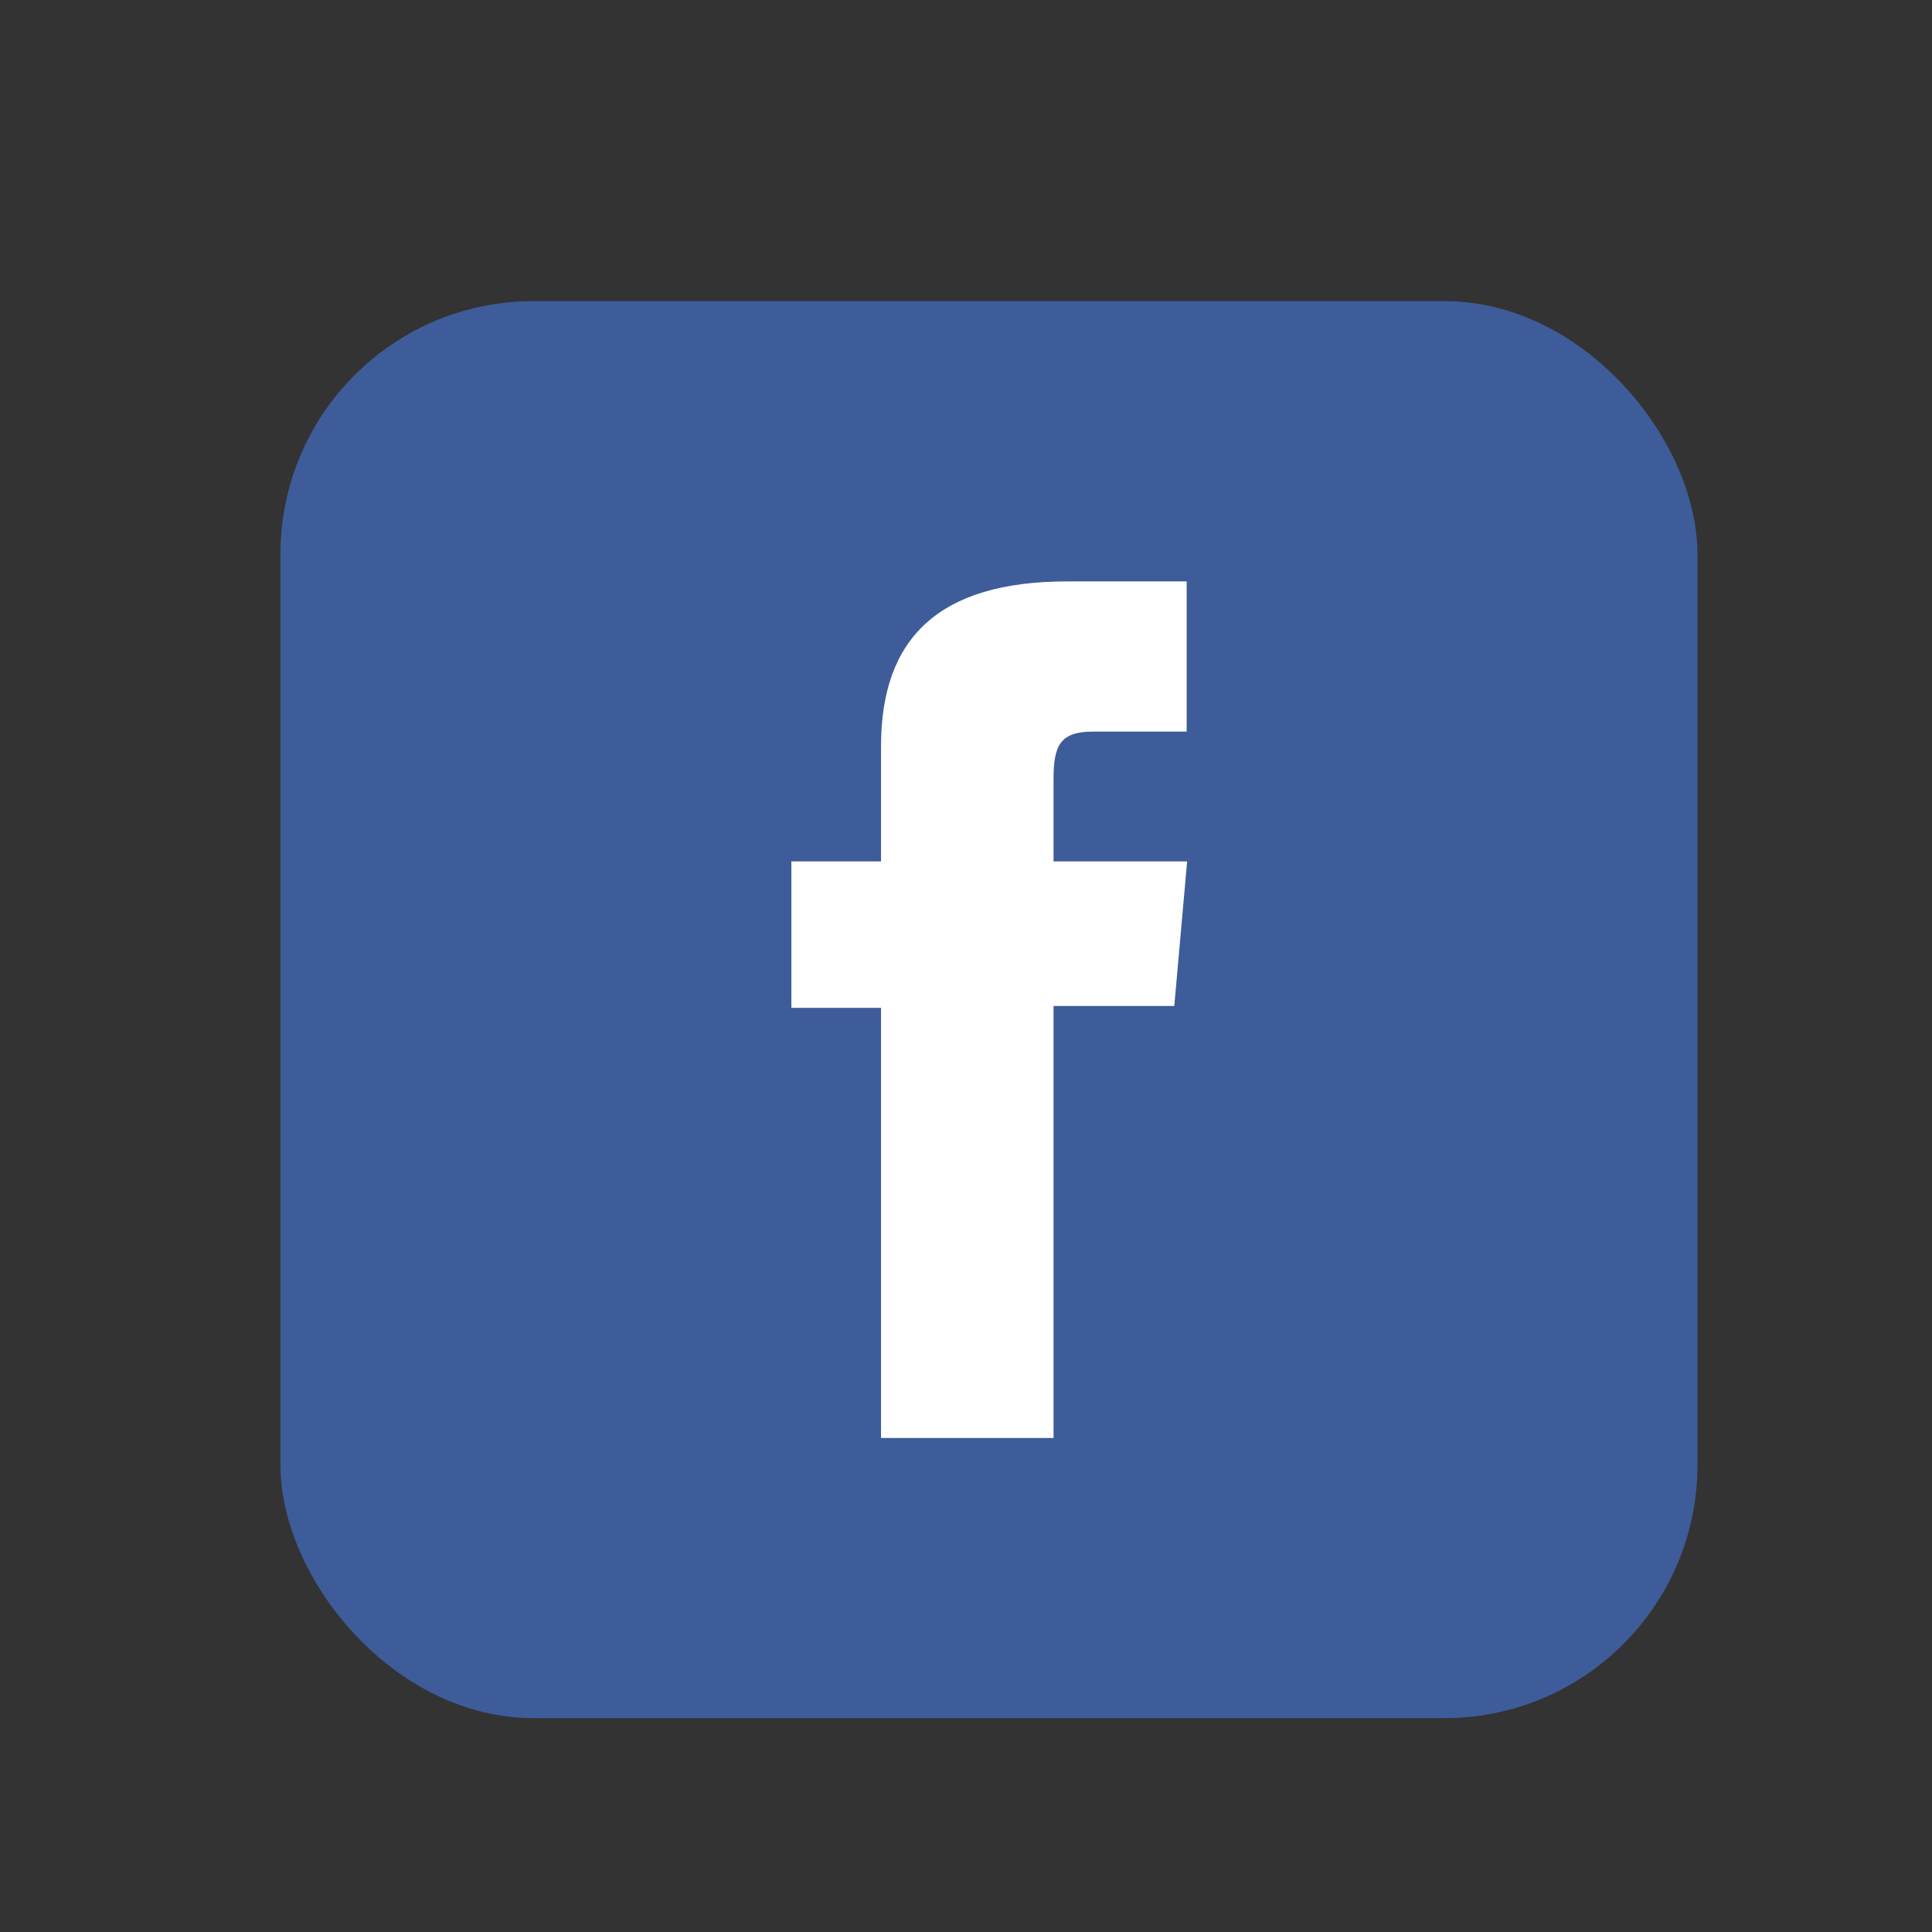
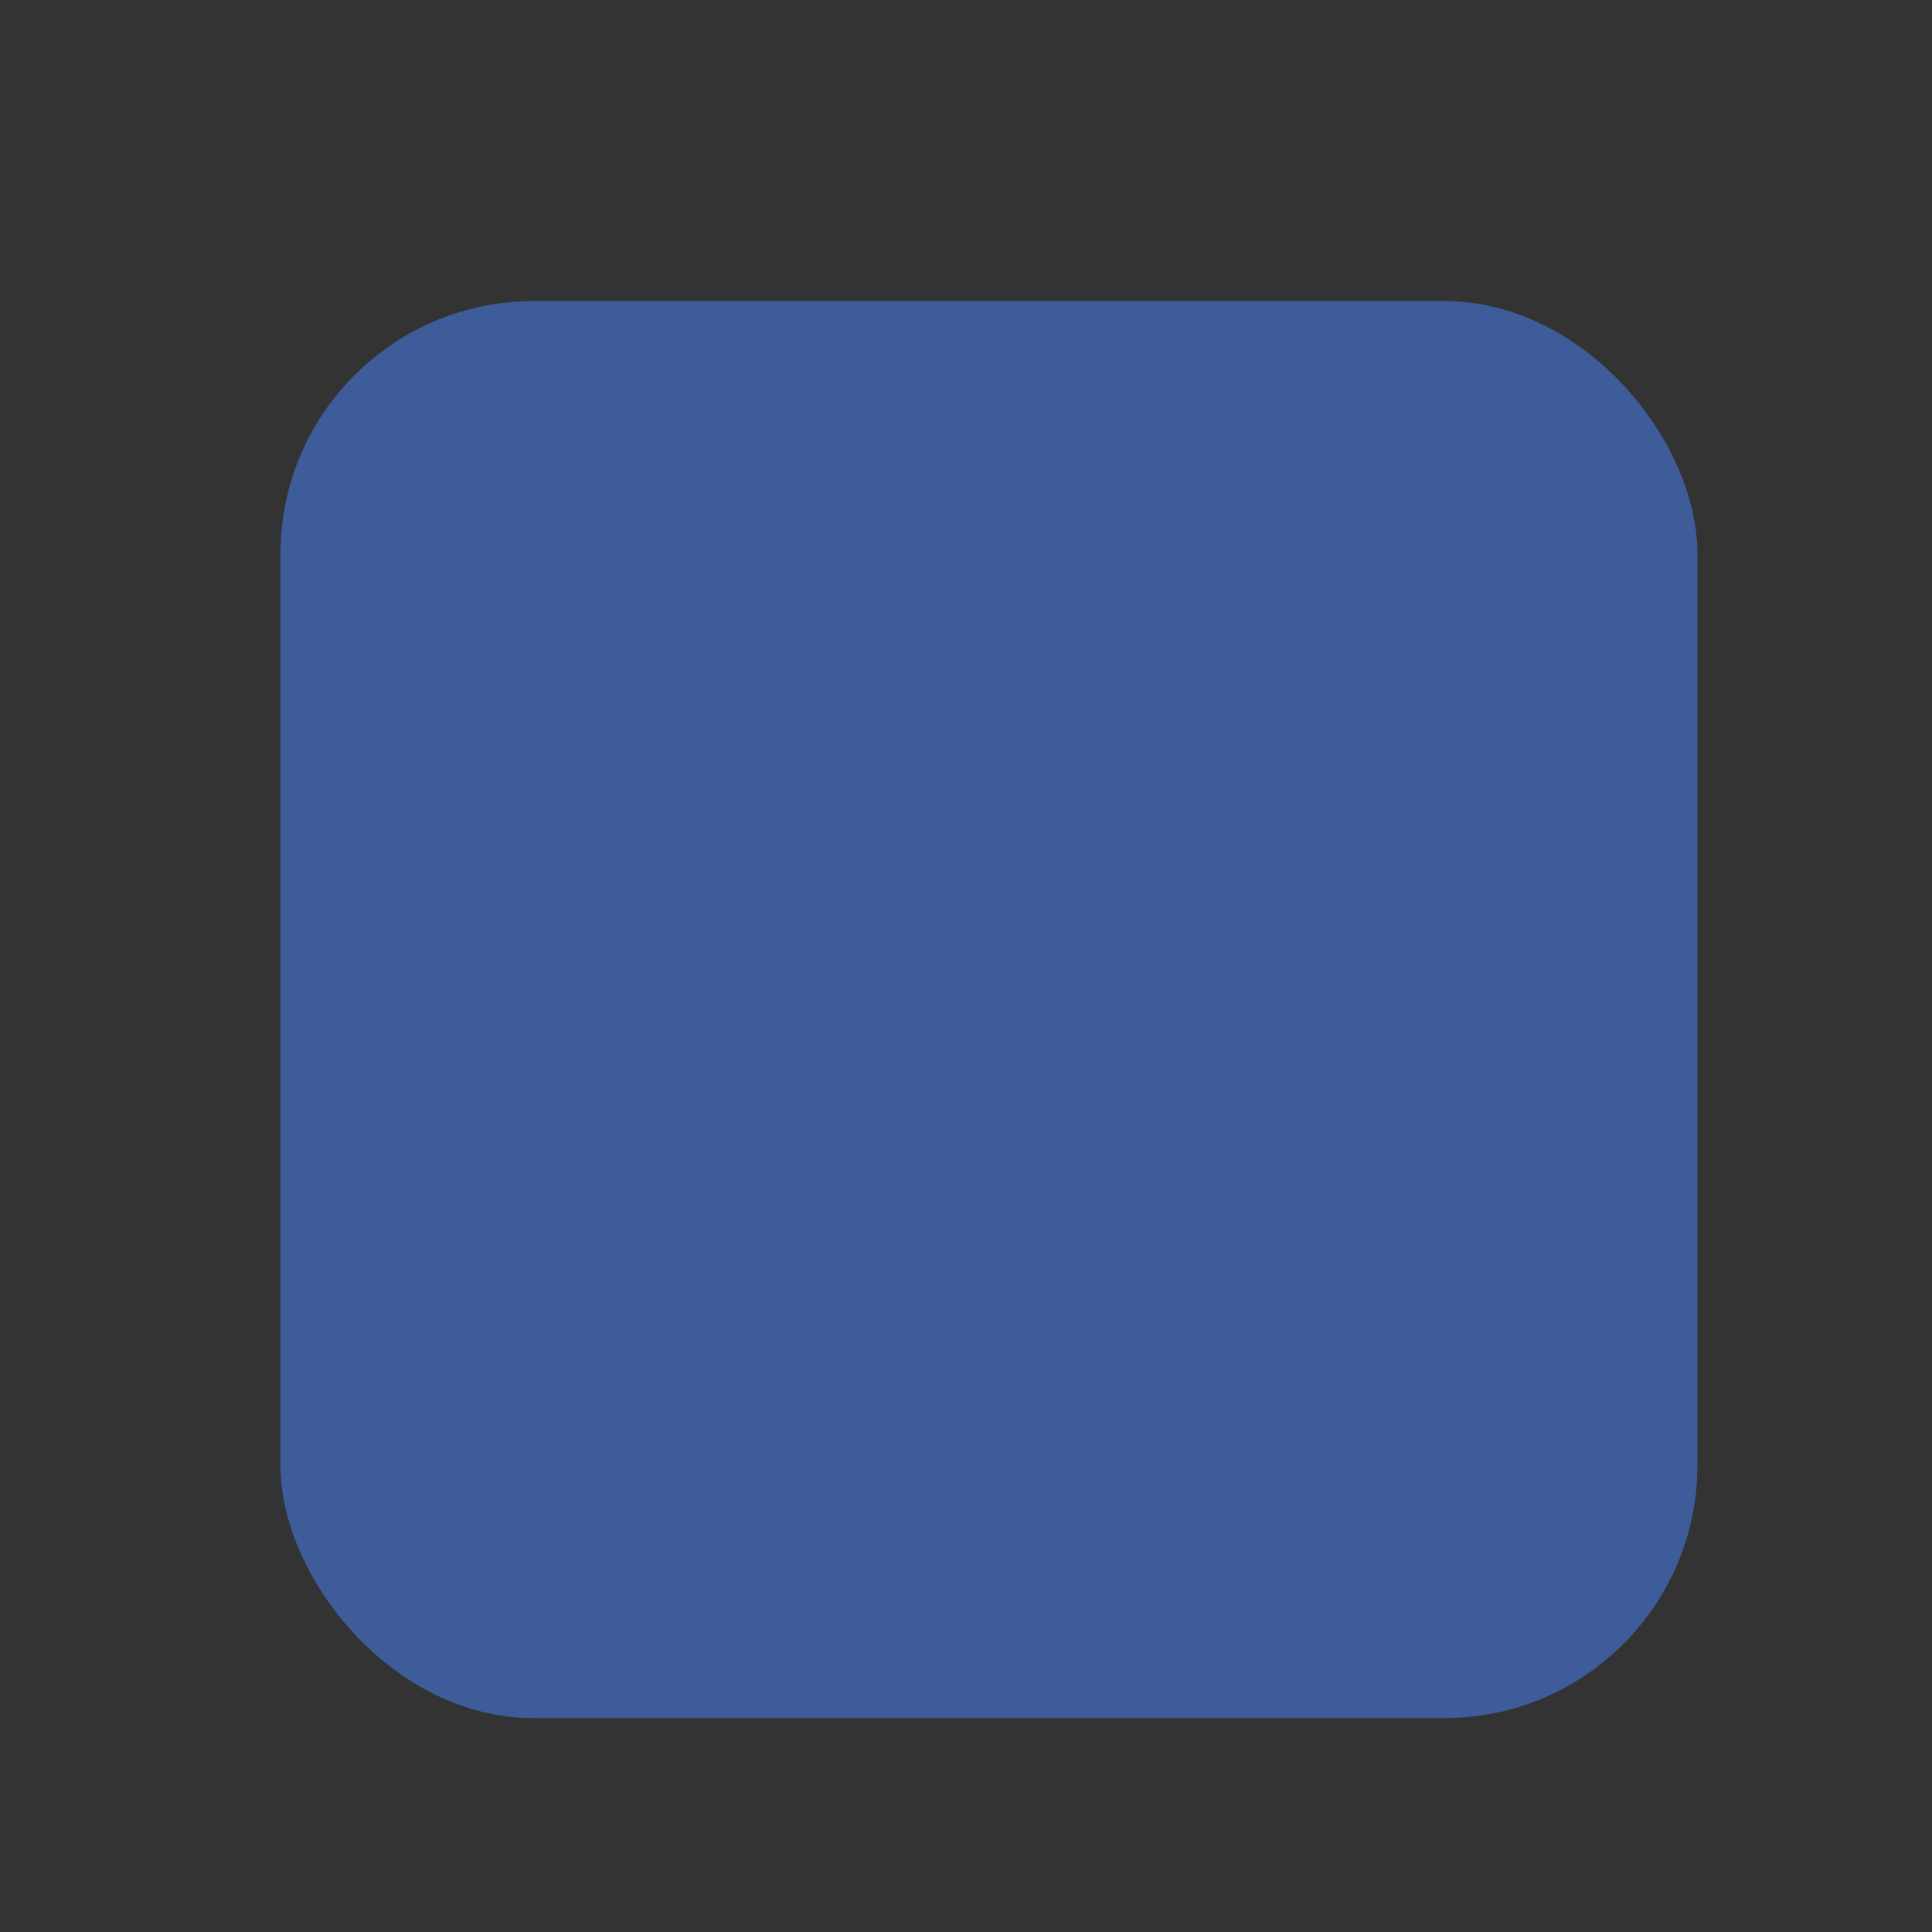
<svg xmlns="http://www.w3.org/2000/svg" id="Capa_1" data-name="Capa 1" viewBox="0 0 128 128">
  <rect x="0" y="0" width="128" height="128" fill="#333333" stroke="none" />
  <defs>
    <style>.cls-1{fill:#3e5c9a;}.cls-2{fill:#fff;}</style>
  </defs>
  <title>FACEBOOK</title>
  <rect class="cls-1" x="18.58" y="19.95" width="93.88" height="93.88" rx="16.76" />
-   <path class="cls-2" d="M58.37,95.27H69.8V66.65h8l.85-9.58H69.8V51.62c0-2.26.45-3.15,2.63-3.15h6.19V38.52H70.71c-8.51,0-12.34,3.75-12.34,10.92v7.63H52.43v9.7h5.94Z" />
</svg>